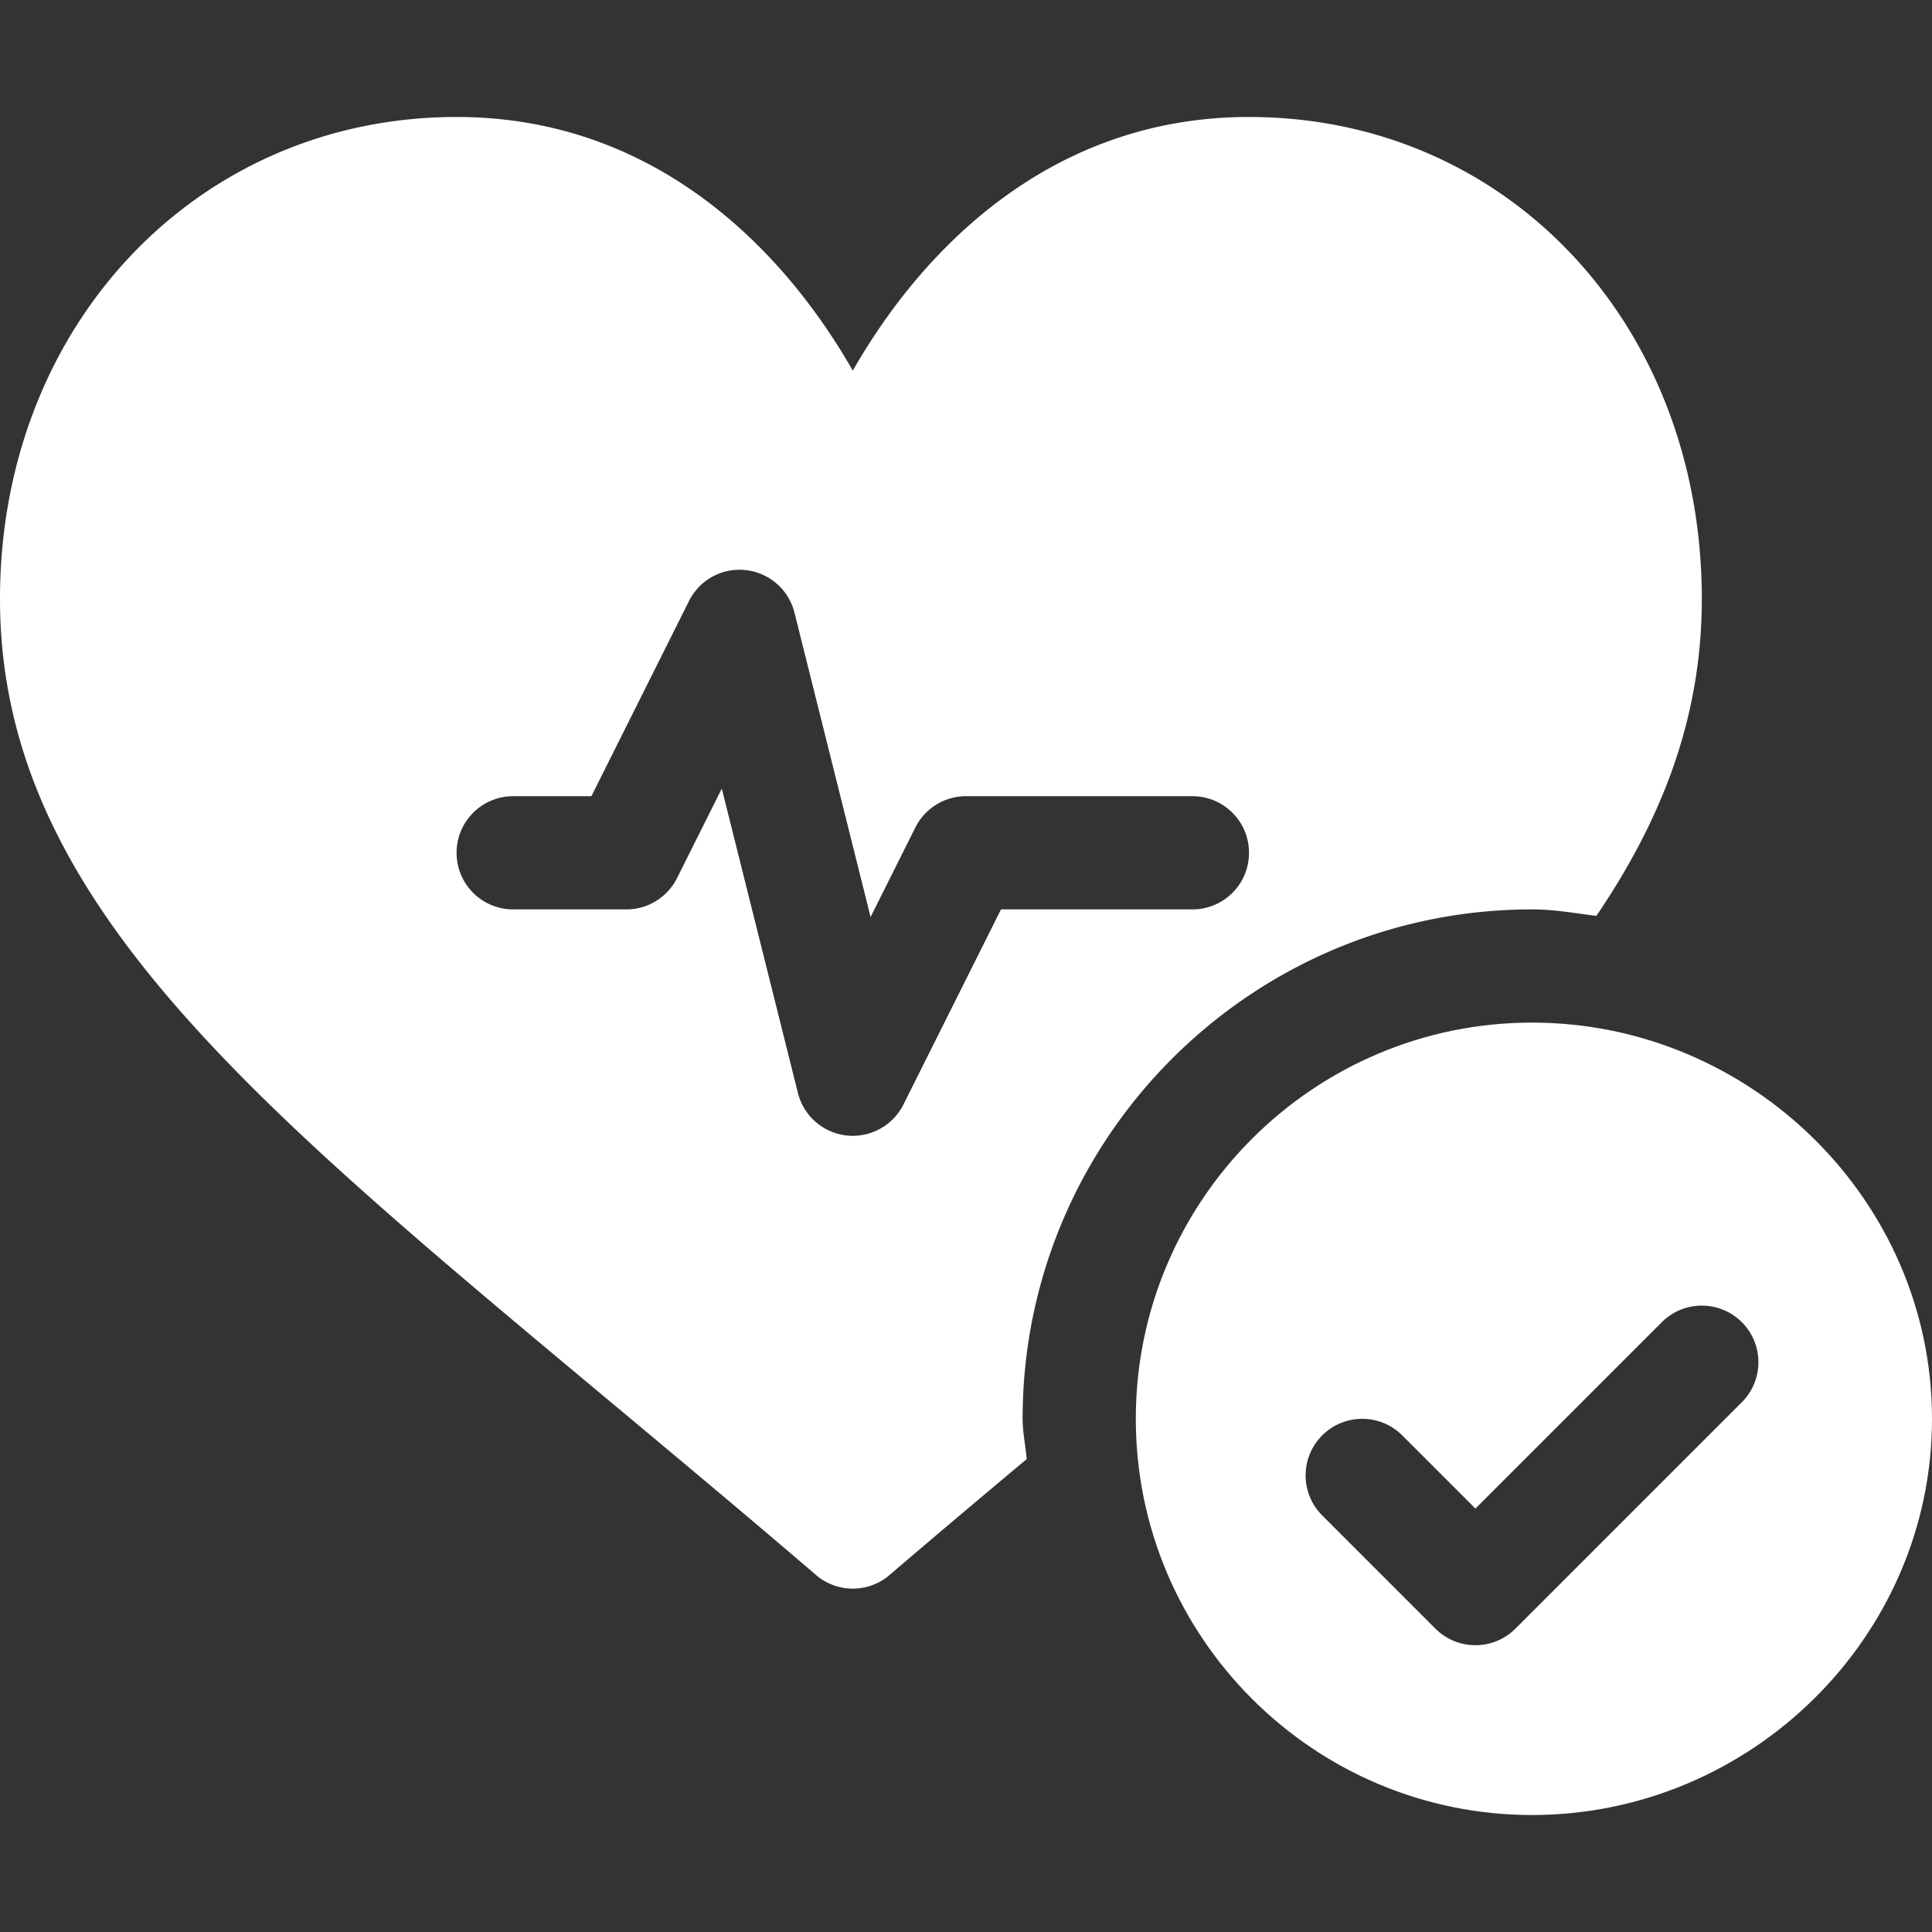
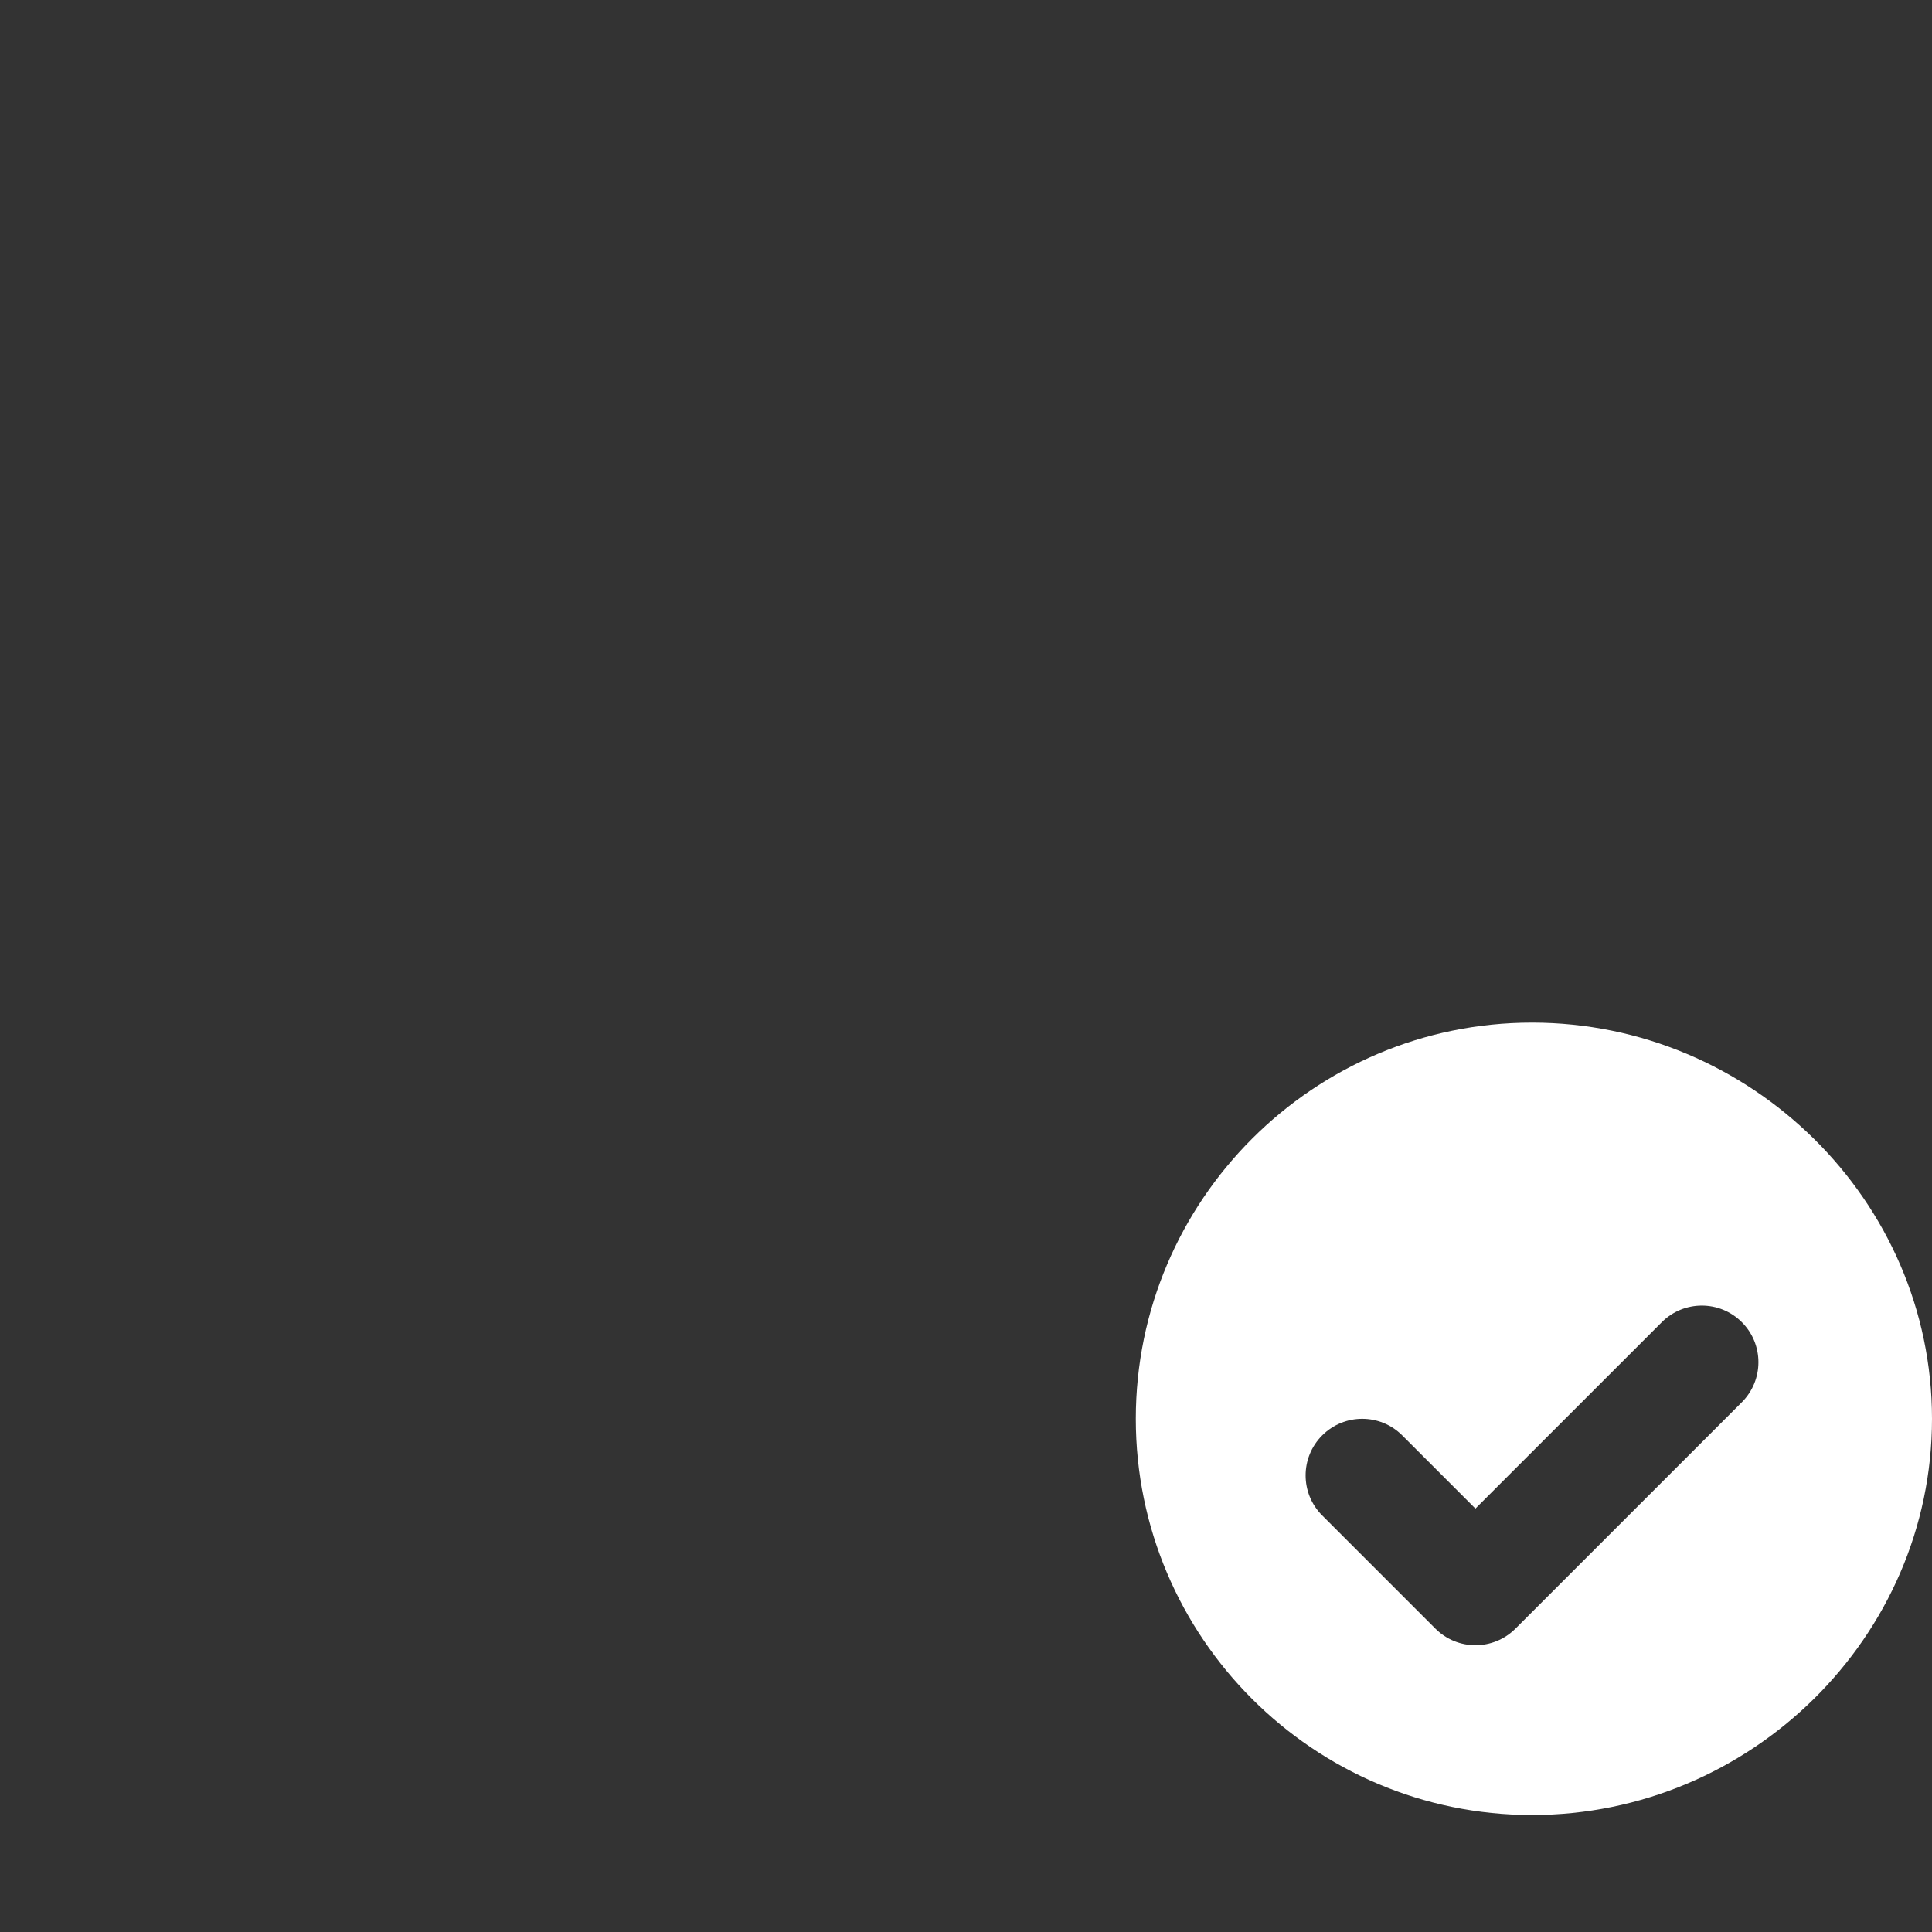
<svg xmlns="http://www.w3.org/2000/svg" xml:space="preserve" style="enable-background:new 0 0 512 512" viewBox="0 0 512 512" y="0" x="0" height="512" width="512" version="1.1">
  <rect x="0" y="0" width="512" height="512" fill="#333333" stroke="none" />
  <g>
-     <path data-original="#000000" opacity="1" fill="#ffffff" d="M406 271c-57.891 0-105 47.109-105 105s47.109 105 105 105 106-47.109 106-105-48.109-105-106-105zm55.605 100.605-60 60c-2.93 2.93-6.768 4.395-10.605 4.395s-7.676-1.465-10.605-4.395l-30-30c-5.859-5.859-5.859-15.352 0-21.211s15.352-5.859 21.211 0L391 399.789l49.395-49.395c5.859-5.859 15.352-5.859 21.211 0s5.859 15.352-.001 21.211z" />
-     <path data-original="#000000" opacity="1" fill="#ffffff" d="M161.854 371.562c17.095 14.268 35.273 29.443 54.39 45.82 2.798 2.417 6.284 3.618 9.756 3.618s6.958-1.201 9.756-3.618c12.585-10.781 24.593-20.881 36.323-30.705-.288-3.583-1.079-7.02-1.079-10.677 0-74.443 60.557-135 135-135 5.841 0 11.407 1 17.054 1.723C440.869 216.471 451 189.544 451 158.734 451 85.917 399.408 31 331 31c-52.354 0-86.484 34.79-105 67.222C207.484 65.79 173.354 31 121 31 52.592 31 0 85.917 0 158.734c0 78.545 64.999 131.968 161.854 212.828zM136 211h20.728l25.854-51.709c2.813-5.596 8.716-8.906 15.059-8.203a14.994 14.994 0 0 1 12.905 11.279l20.171 80.654 11.865-23.73A15.006 15.006 0 0 1 256 211h60c8.291 0 15 6.709 15 15s-6.709 15-15 15h-50.728l-25.854 51.709A15.02 15.02 0 0 1 226 301a14.99 14.99 0 0 1-14.546-11.367l-20.171-80.654-11.865 23.73A15.006 15.006 0 0 1 166 241h-30c-8.291 0-15-6.709-15-15s6.709-15 15-15z" />
+     <path data-original="#000000" opacity="1" fill="#ffffff" d="M406 271c-57.891 0-105 47.109-105 105s47.109 105 105 105 106-47.109 106-105-48.109-105-106-105zm55.605 100.605-60 60c-2.93 2.93-6.768 4.395-10.605 4.395s-7.676-1.465-10.605-4.395l-30-30c-5.859-5.859-5.859-15.352 0-21.211s15.352-5.859 21.211 0L391 399.789l49.395-49.395c5.859-5.859 15.352-5.859 21.211 0s5.859 15.352-.001 21.211" />
  </g>
</svg>